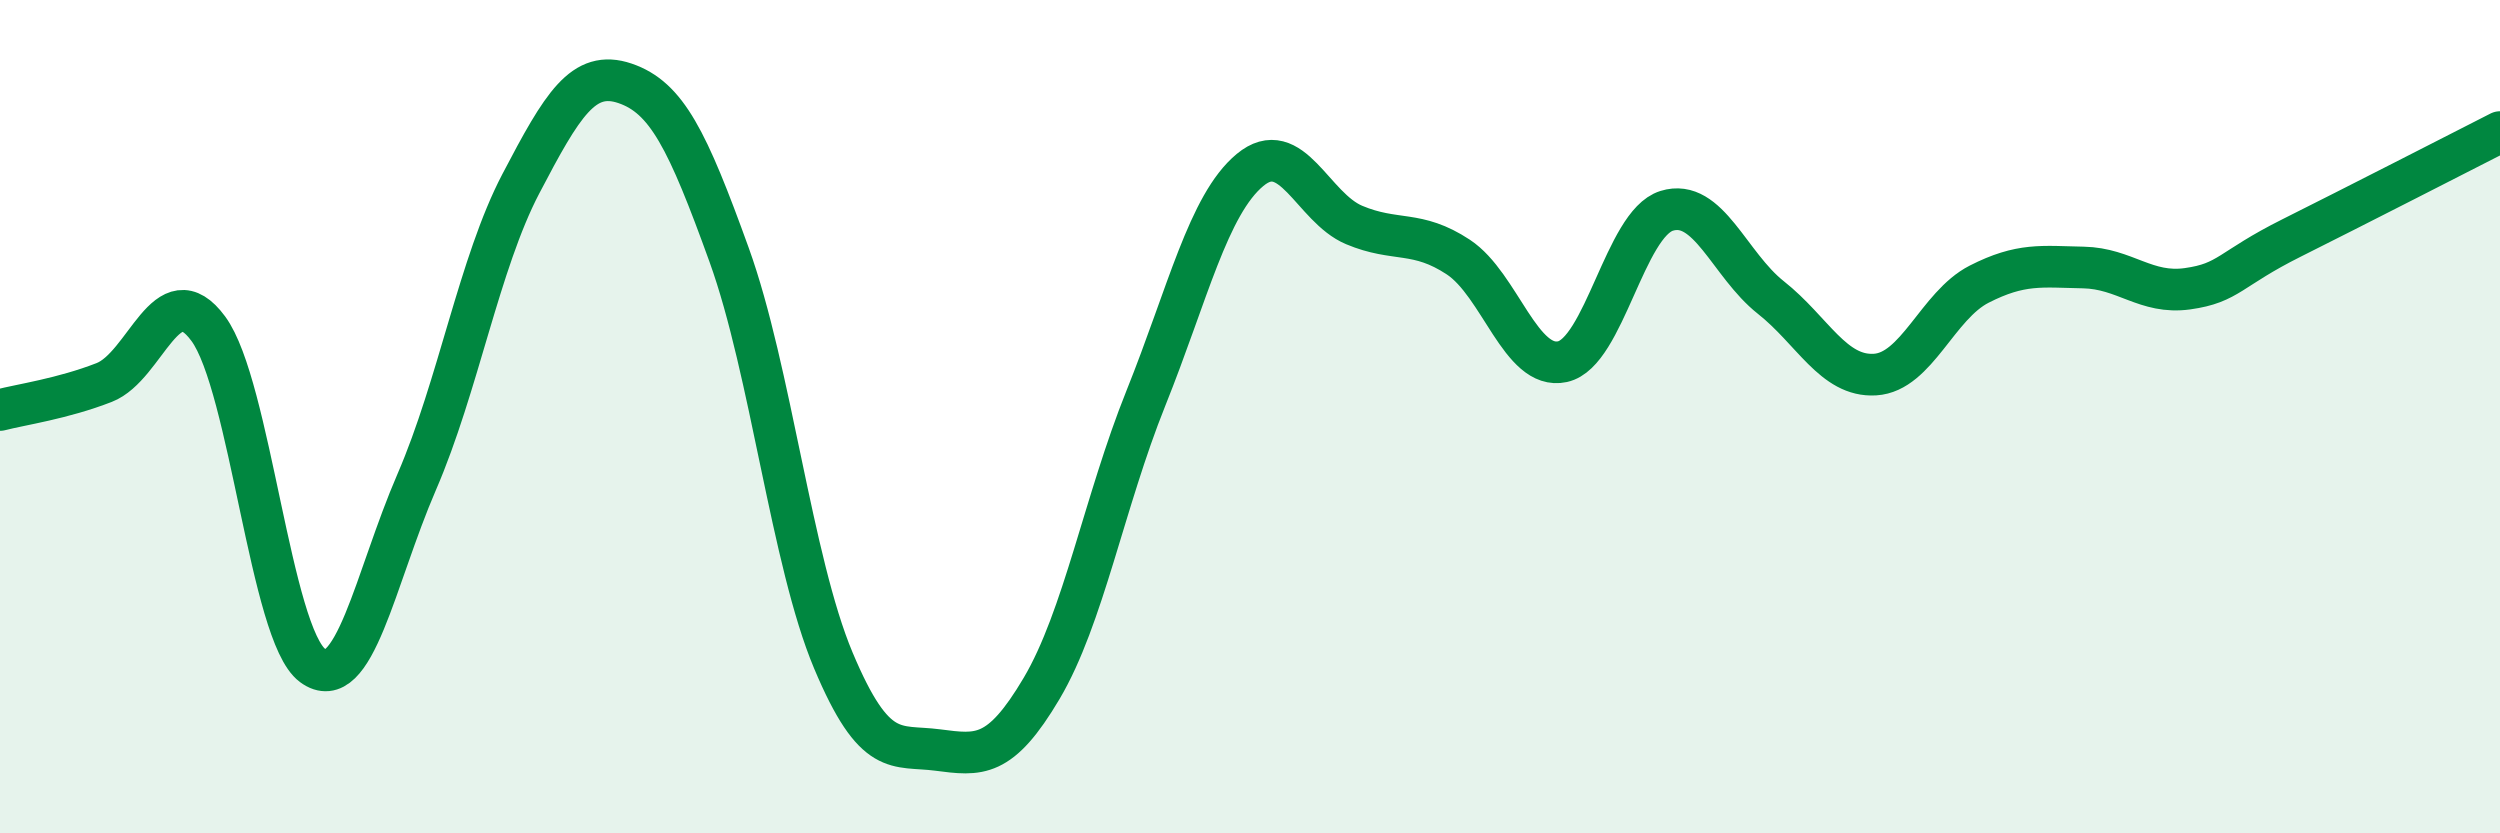
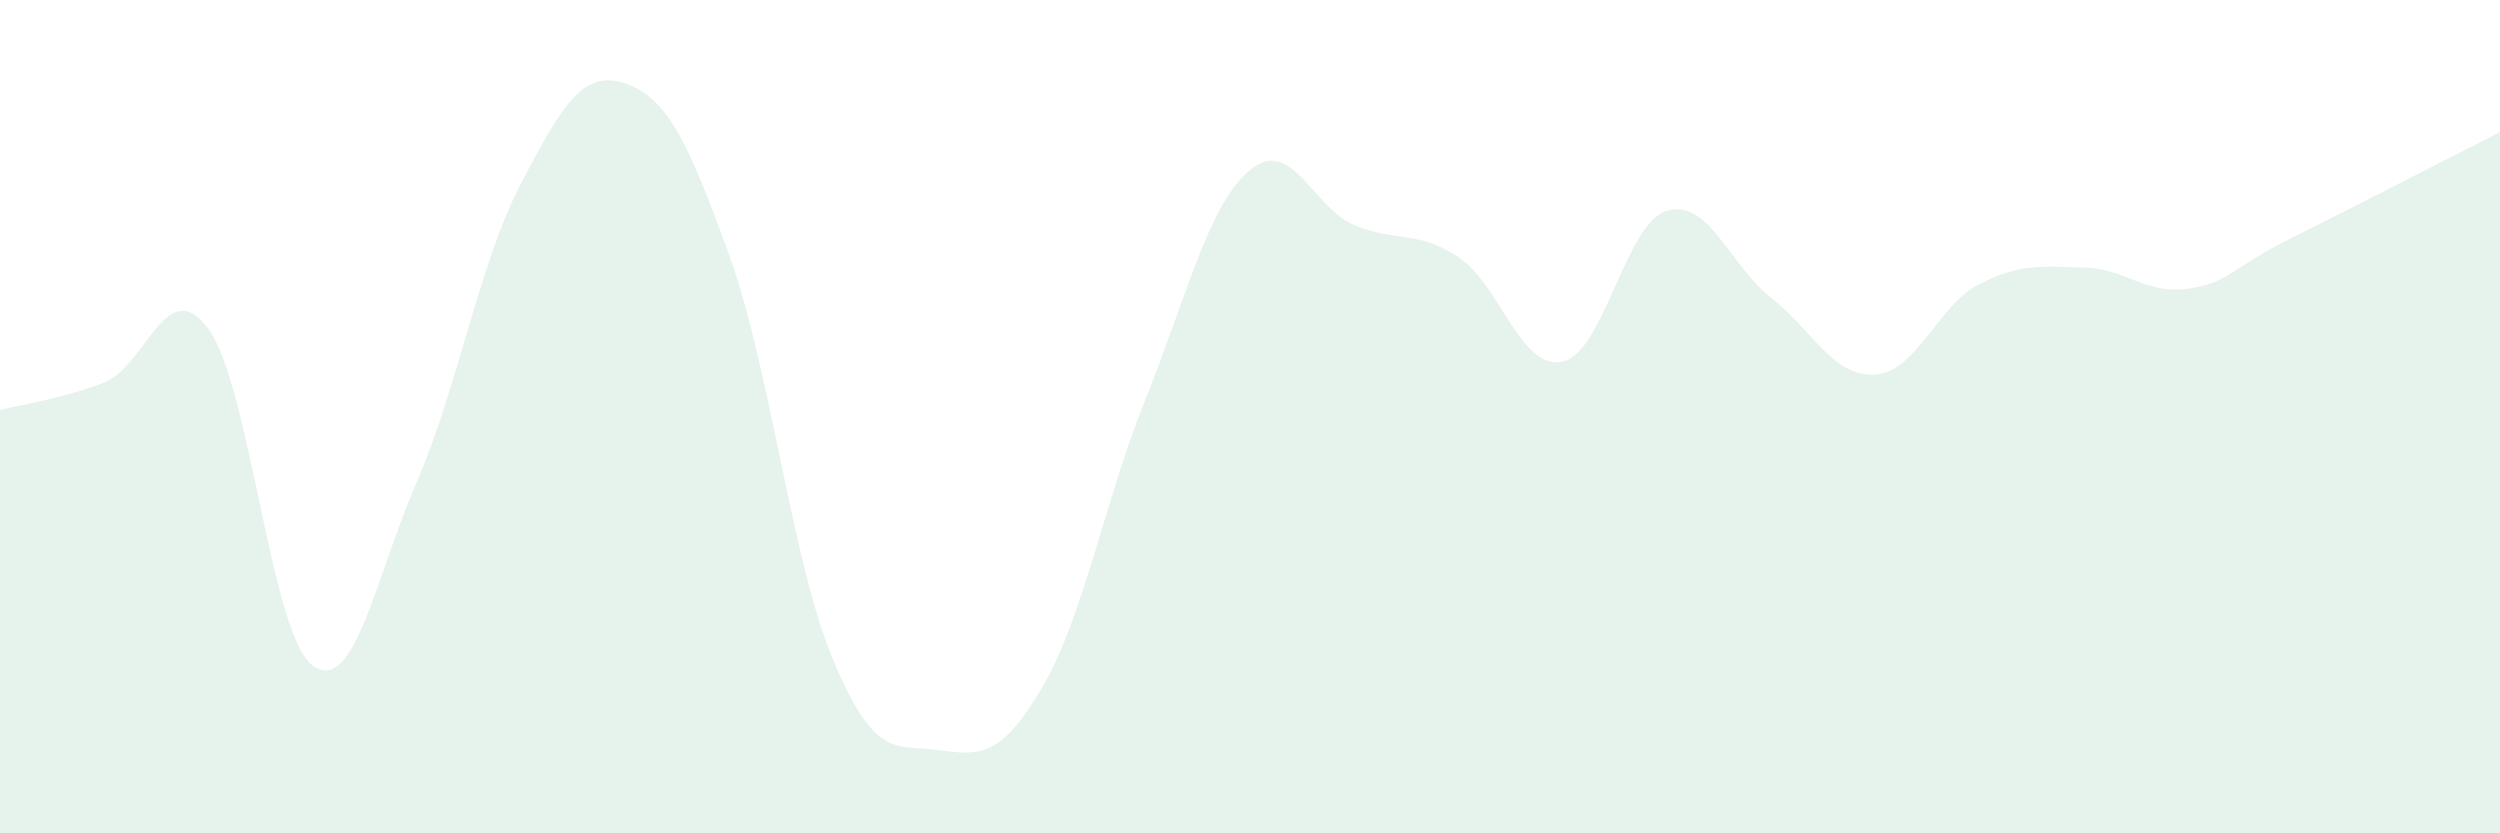
<svg xmlns="http://www.w3.org/2000/svg" width="60" height="20" viewBox="0 0 60 20">
  <path d="M 0,9.84 C 0.5,9.71 1.5,9.57 2.5,9.18 C 3.5,8.79 4,6.53 5,7.89 C 6,9.25 6.5,15.23 7.5,15.97 C 8.5,16.71 9,13.88 10,11.57 C 11,9.26 11.5,6.32 12.5,4.41 C 13.5,2.5 14,1.66 15,2 C 16,2.34 16.5,3.35 17.5,6.12 C 18.5,8.89 19,13.47 20,15.85 C 21,18.23 21.5,17.87 22.5,18 C 23.5,18.13 24,18.21 25,16.52 C 26,14.83 26.5,12.05 27.5,9.56 C 28.5,7.07 29,4.91 30,4.08 C 31,3.25 31.5,4.98 32.5,5.4 C 33.5,5.82 34,5.51 35,6.17 C 36,6.83 36.5,8.9 37.5,8.68 C 38.5,8.46 39,5.37 40,5.06 C 41,4.75 41.5,6.35 42.5,7.14 C 43.5,7.93 44,9.05 45,8.99 C 46,8.93 46.5,7.33 47.5,6.82 C 48.5,6.31 49,6.4 50,6.42 C 51,6.44 51.5,7.07 52.5,6.93 C 53.5,6.79 53.5,6.46 55,5.71 C 56.5,4.96 59,3.68 60,3.17L60 20L0 20Z" fill="#008740" opacity="0.1" stroke-linecap="round" stroke-linejoin="round" />
-   <path d="M 0,9.84 C 0.5,9.71 1.5,9.57 2.5,9.18 C 3.5,8.79 4,6.53 5,7.89 C 6,9.25 6.5,15.23 7.5,15.97 C 8.5,16.71 9,13.88 10,11.57 C 11,9.26 11.5,6.32 12.5,4.41 C 13.5,2.5 14,1.66 15,2 C 16,2.34 16.5,3.35 17.5,6.12 C 18.5,8.89 19,13.47 20,15.85 C 21,18.23 21.5,17.87 22.5,18 C 23.5,18.13 24,18.21 25,16.52 C 26,14.83 26.5,12.05 27.5,9.56 C 28.5,7.07 29,4.91 30,4.08 C 31,3.25 31.5,4.98 32.5,5.4 C 33.5,5.82 34,5.51 35,6.17 C 36,6.83 36.5,8.9 37.5,8.68 C 38.5,8.46 39,5.37 40,5.06 C 41,4.75 41.5,6.35 42.5,7.14 C 43.5,7.93 44,9.05 45,8.99 C 46,8.93 46.5,7.33 47.5,6.82 C 48.5,6.31 49,6.4 50,6.42 C 51,6.44 51.5,7.07 52.5,6.93 C 53.5,6.79 53.5,6.46 55,5.71 C 56.5,4.96 59,3.68 60,3.17" stroke="#008740" stroke-width="1" fill="none" stroke-linecap="round" stroke-linejoin="round" />
</svg>